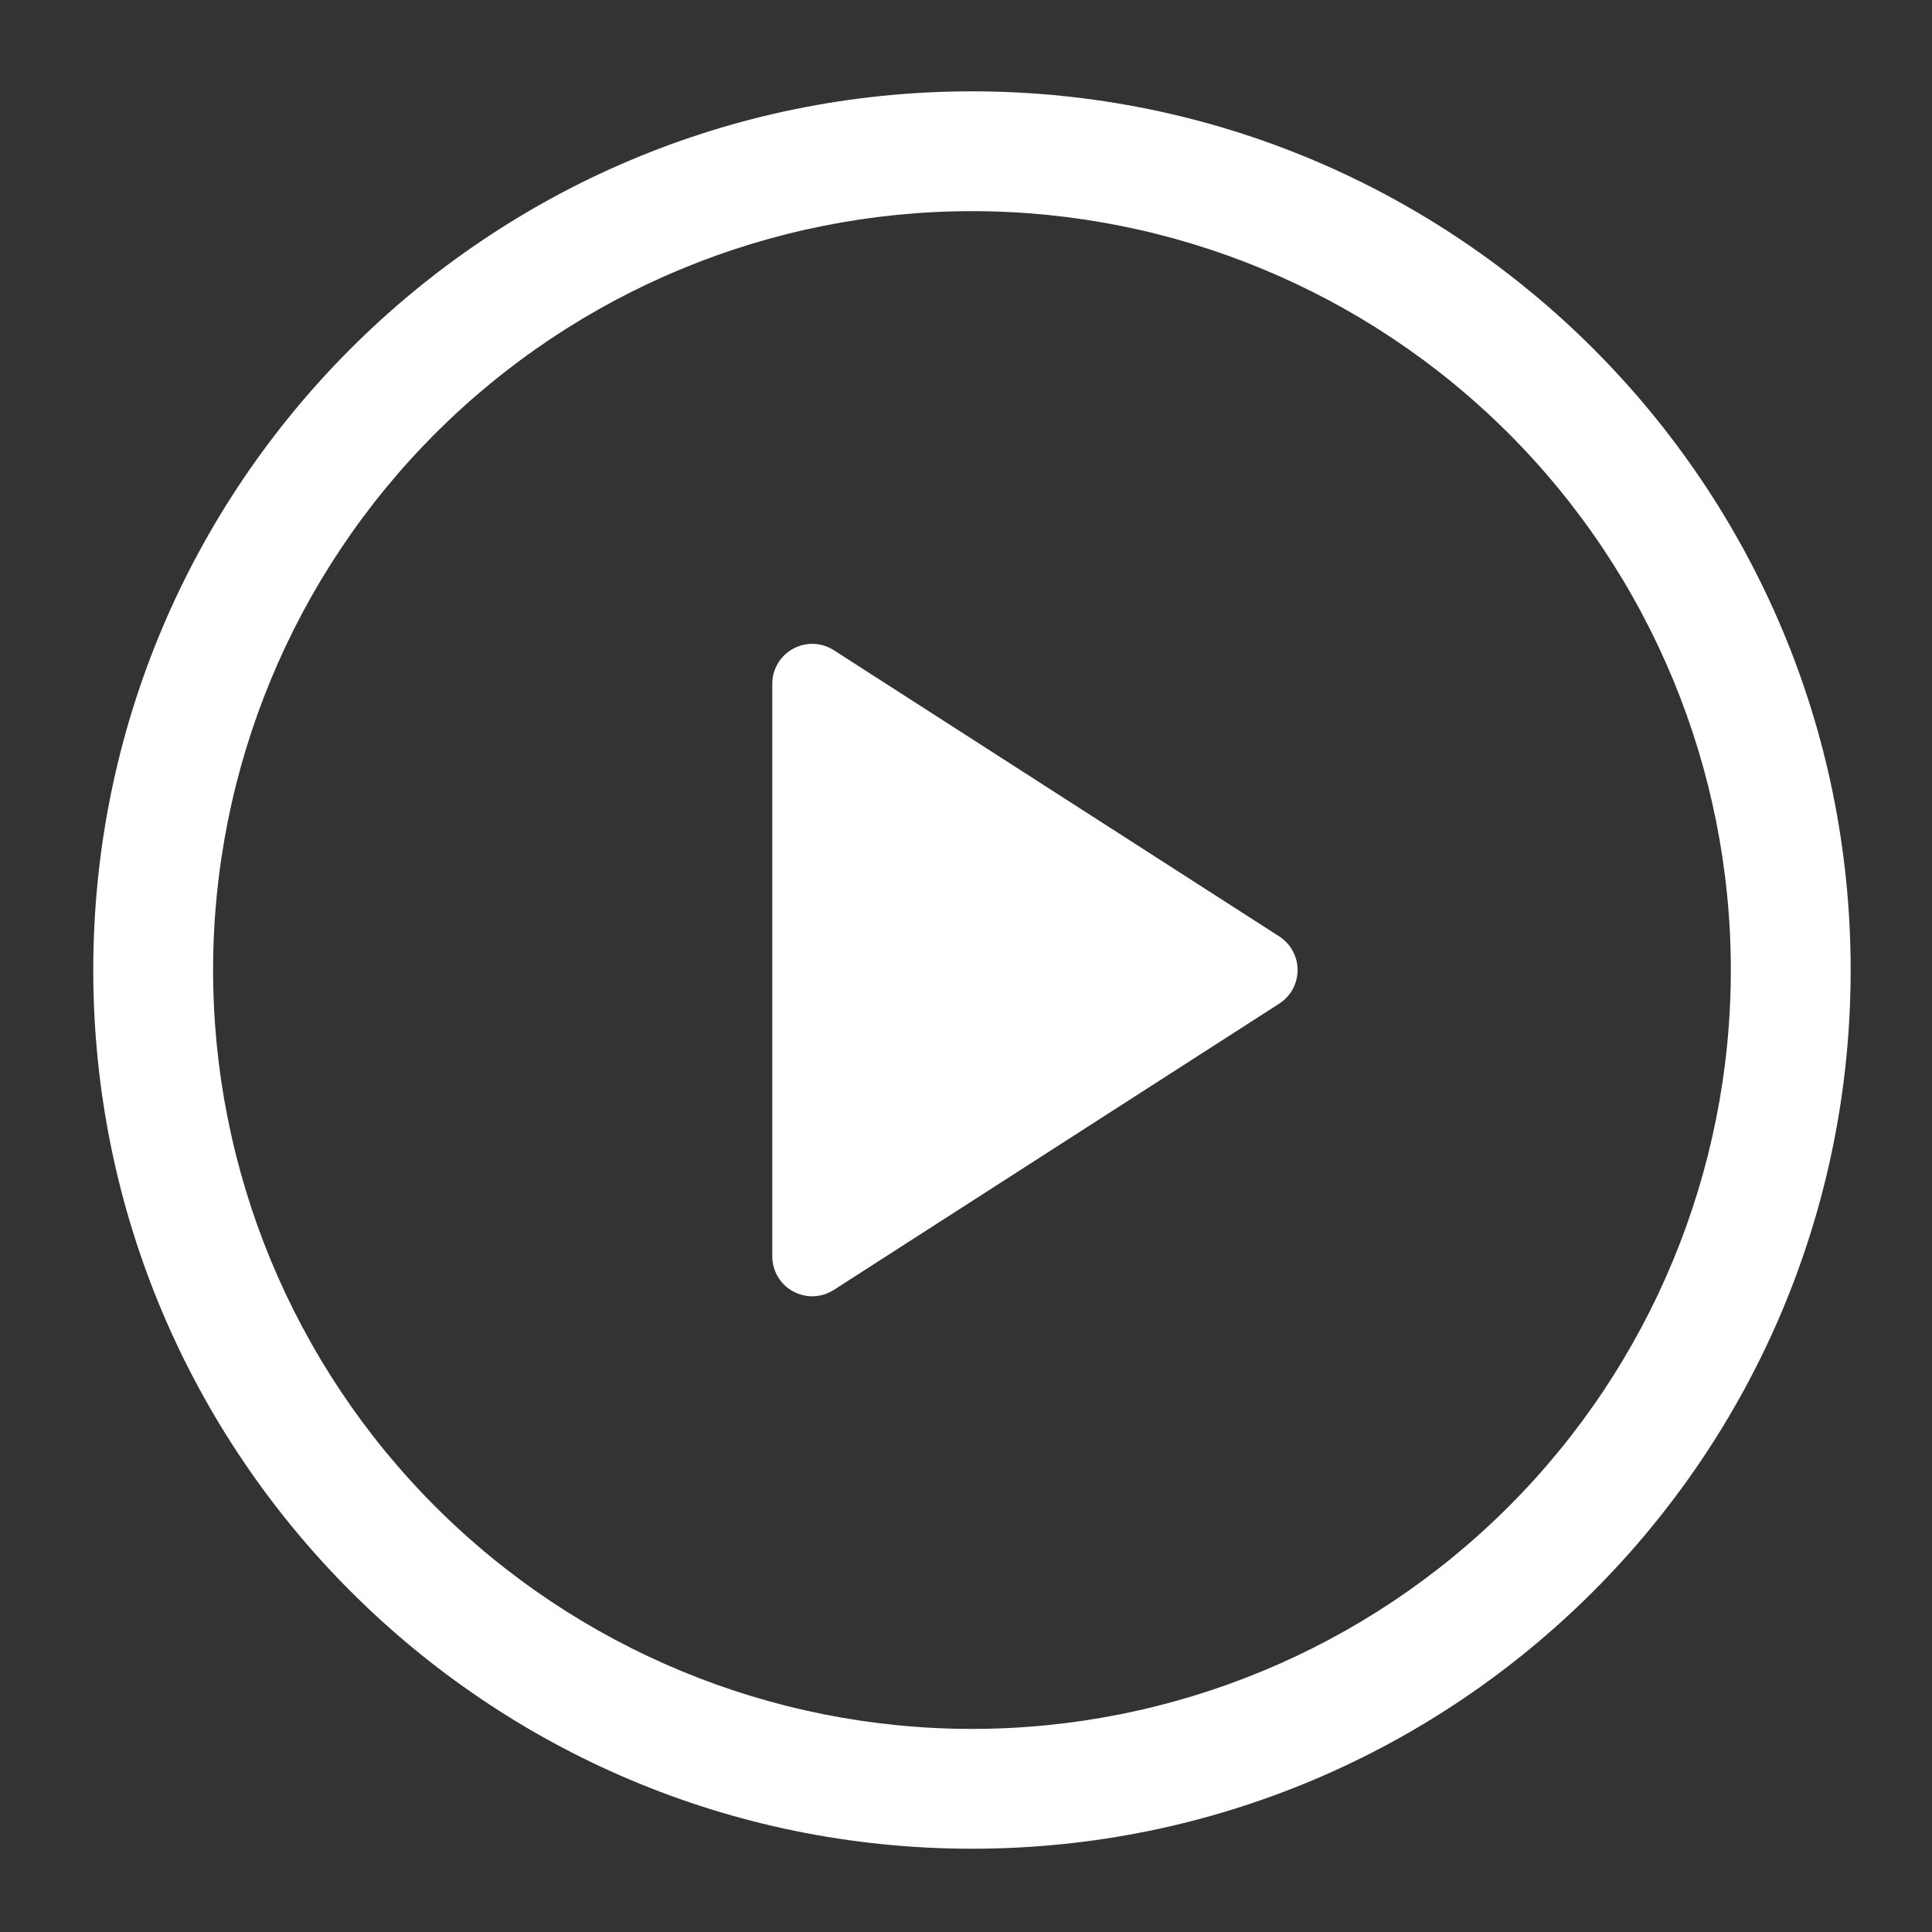
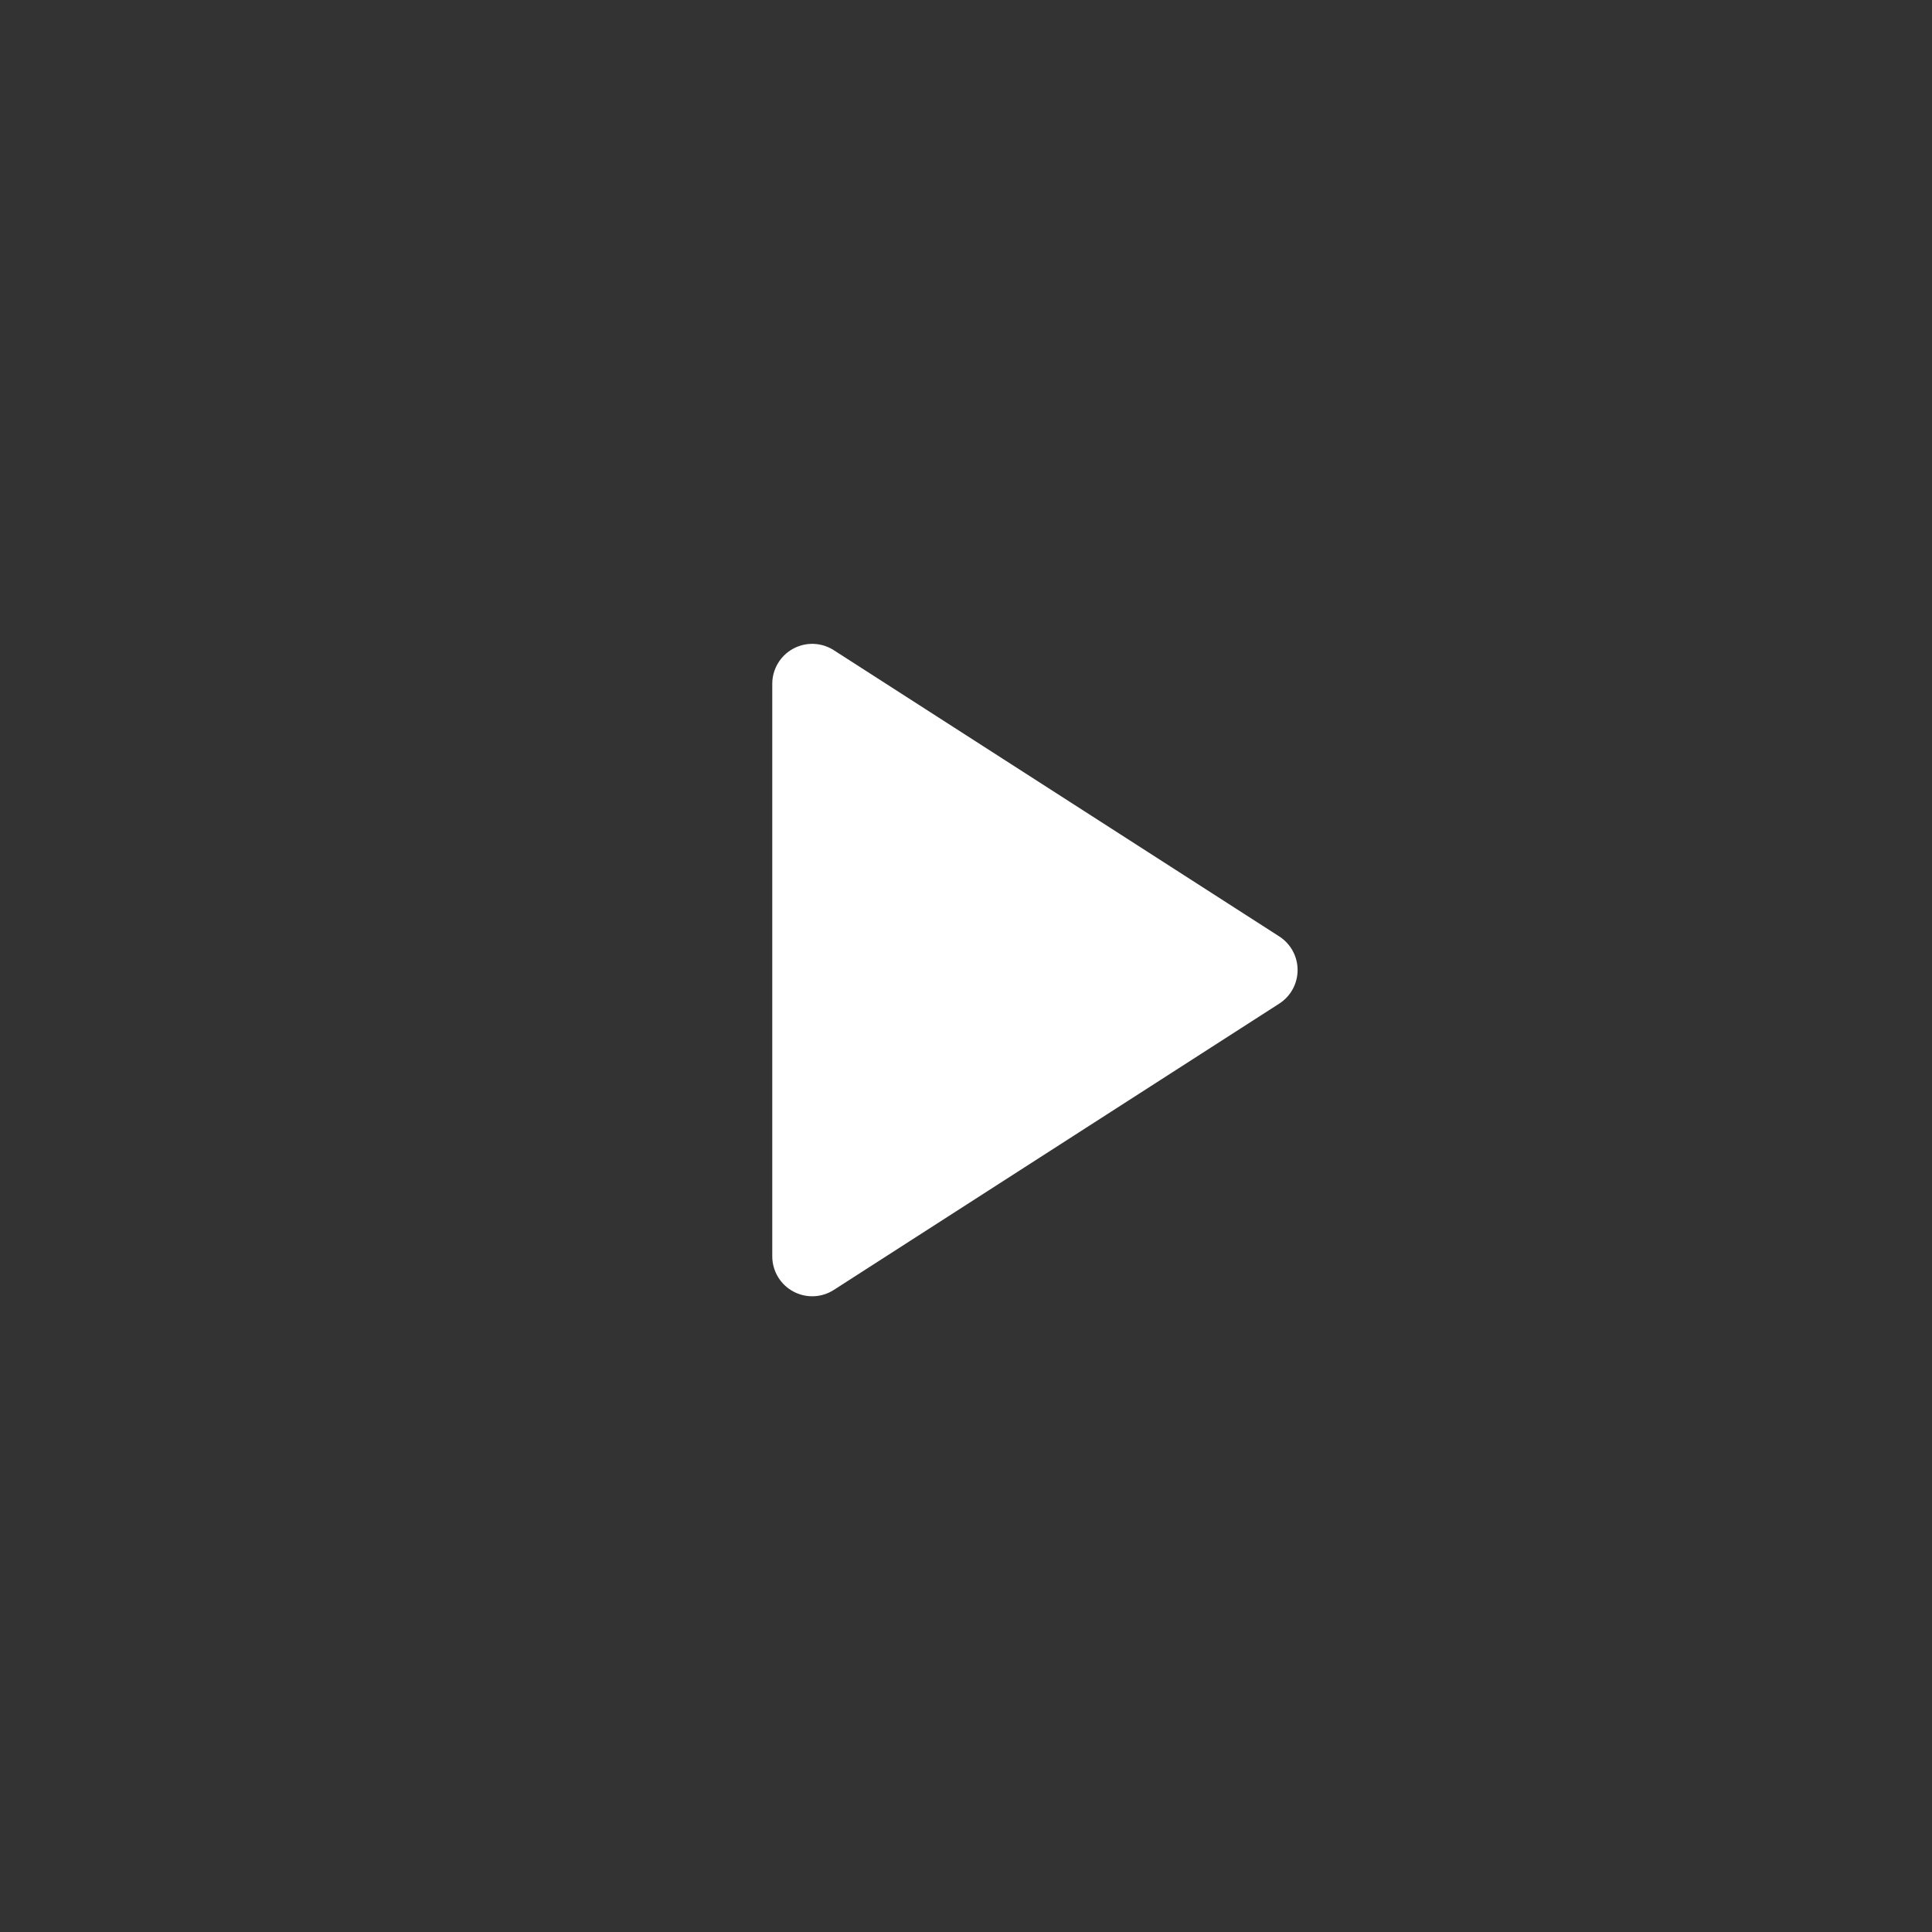
<svg xmlns="http://www.w3.org/2000/svg" width="98" height="98" viewBox="0 0 98 98" fill="none">
  <rect x="0" y="0" width="98" height="98" fill="#333333" stroke="none" />
  <path d="M39.173 63.726V34.682C39.174 34.318 39.272 33.962 39.458 33.65C39.644 33.337 39.91 33.081 40.229 32.907C40.548 32.733 40.908 32.648 41.271 32.66C41.635 32.673 41.987 32.784 42.293 32.98L64.887 47.498C65.173 47.681 65.409 47.934 65.572 48.232C65.735 48.53 65.82 48.864 65.82 49.204C65.82 49.544 65.735 49.878 65.572 50.176C65.409 50.474 65.173 50.727 64.887 50.91L42.293 65.432C41.987 65.628 41.635 65.739 41.271 65.752C40.908 65.764 40.548 65.68 40.229 65.505C39.91 65.332 39.644 65.075 39.458 64.763C39.272 64.45 39.174 64.094 39.173 63.73V63.726Z" fill="white" />
-   <path d="M4.731 49.204C4.731 24.589 24.687 4.633 49.303 4.633C73.919 4.633 93.874 24.589 93.874 49.204C93.874 73.82 73.919 93.776 49.303 93.776C24.687 93.776 4.731 73.82 4.731 49.204ZM49.303 10.711C39.094 10.711 29.303 14.766 22.084 21.985C14.865 29.204 10.809 38.995 10.809 49.204C10.809 59.413 14.865 69.204 22.084 76.423C29.303 83.642 39.094 87.698 49.303 87.698C59.512 87.698 69.303 83.642 76.522 76.423C83.741 69.204 87.796 59.413 87.796 49.204C87.796 38.995 83.741 29.204 76.522 21.985C69.303 14.766 59.512 10.711 49.303 10.711Z" fill="white" />
</svg>